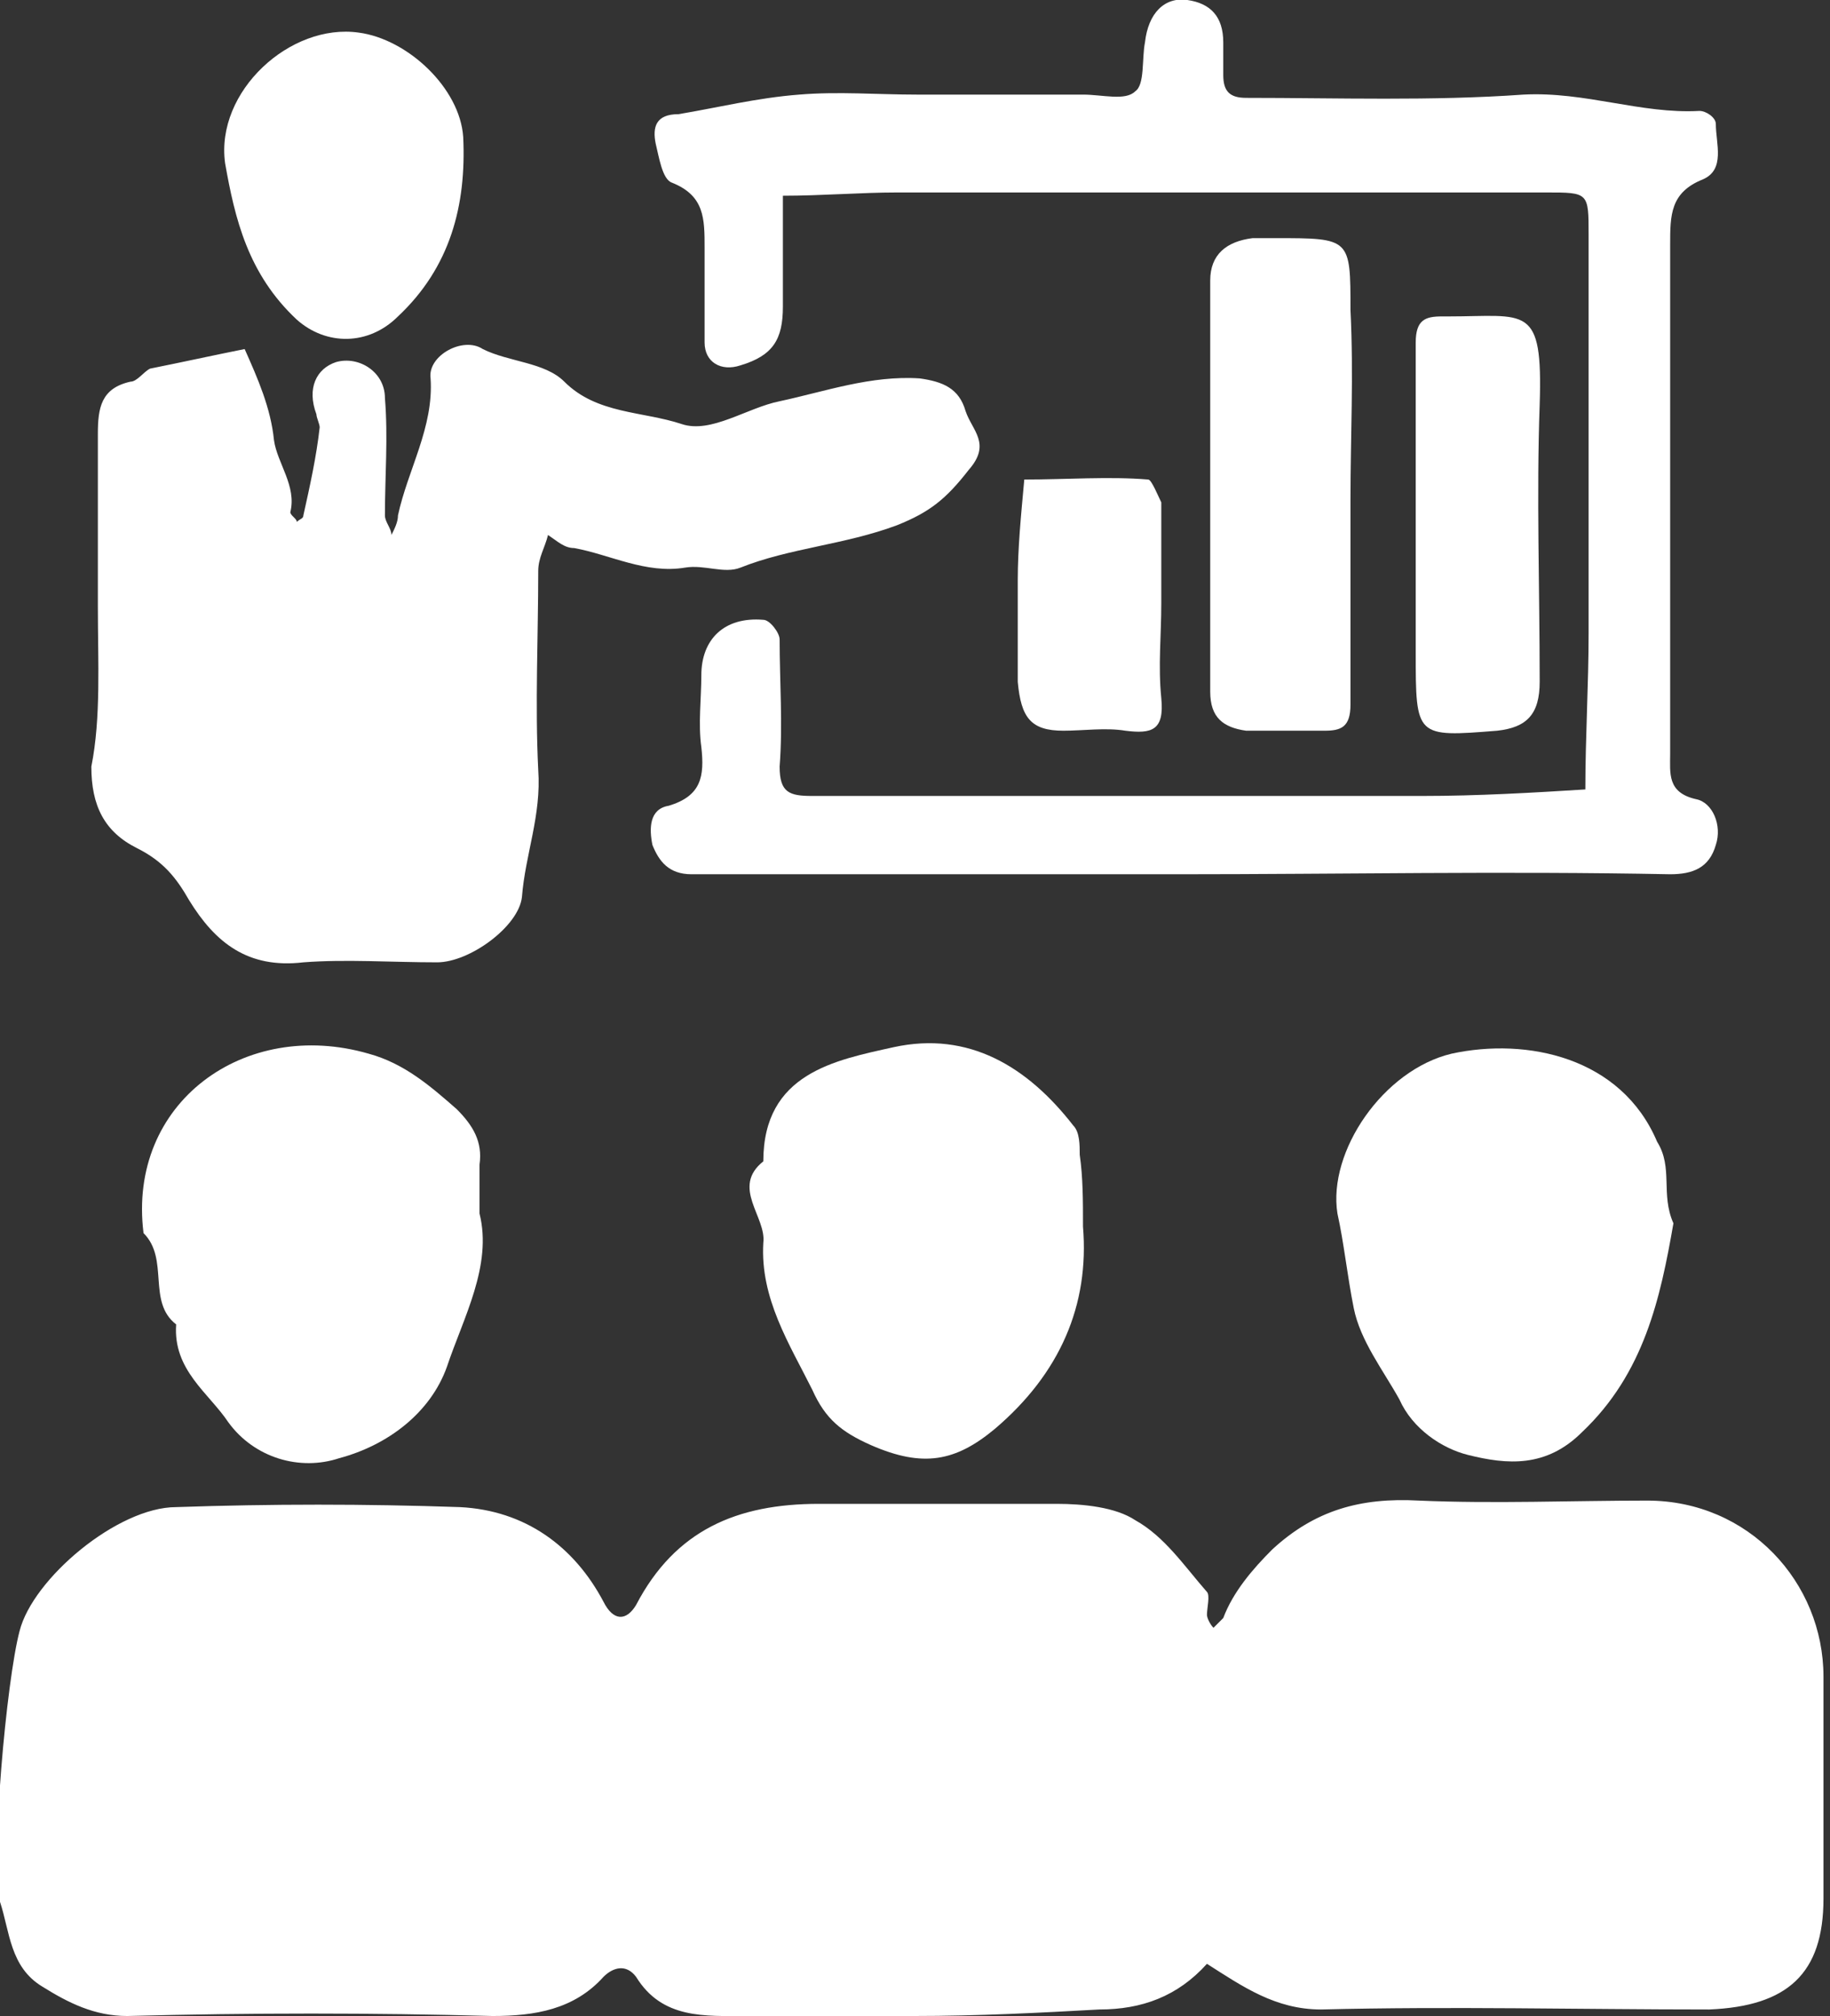
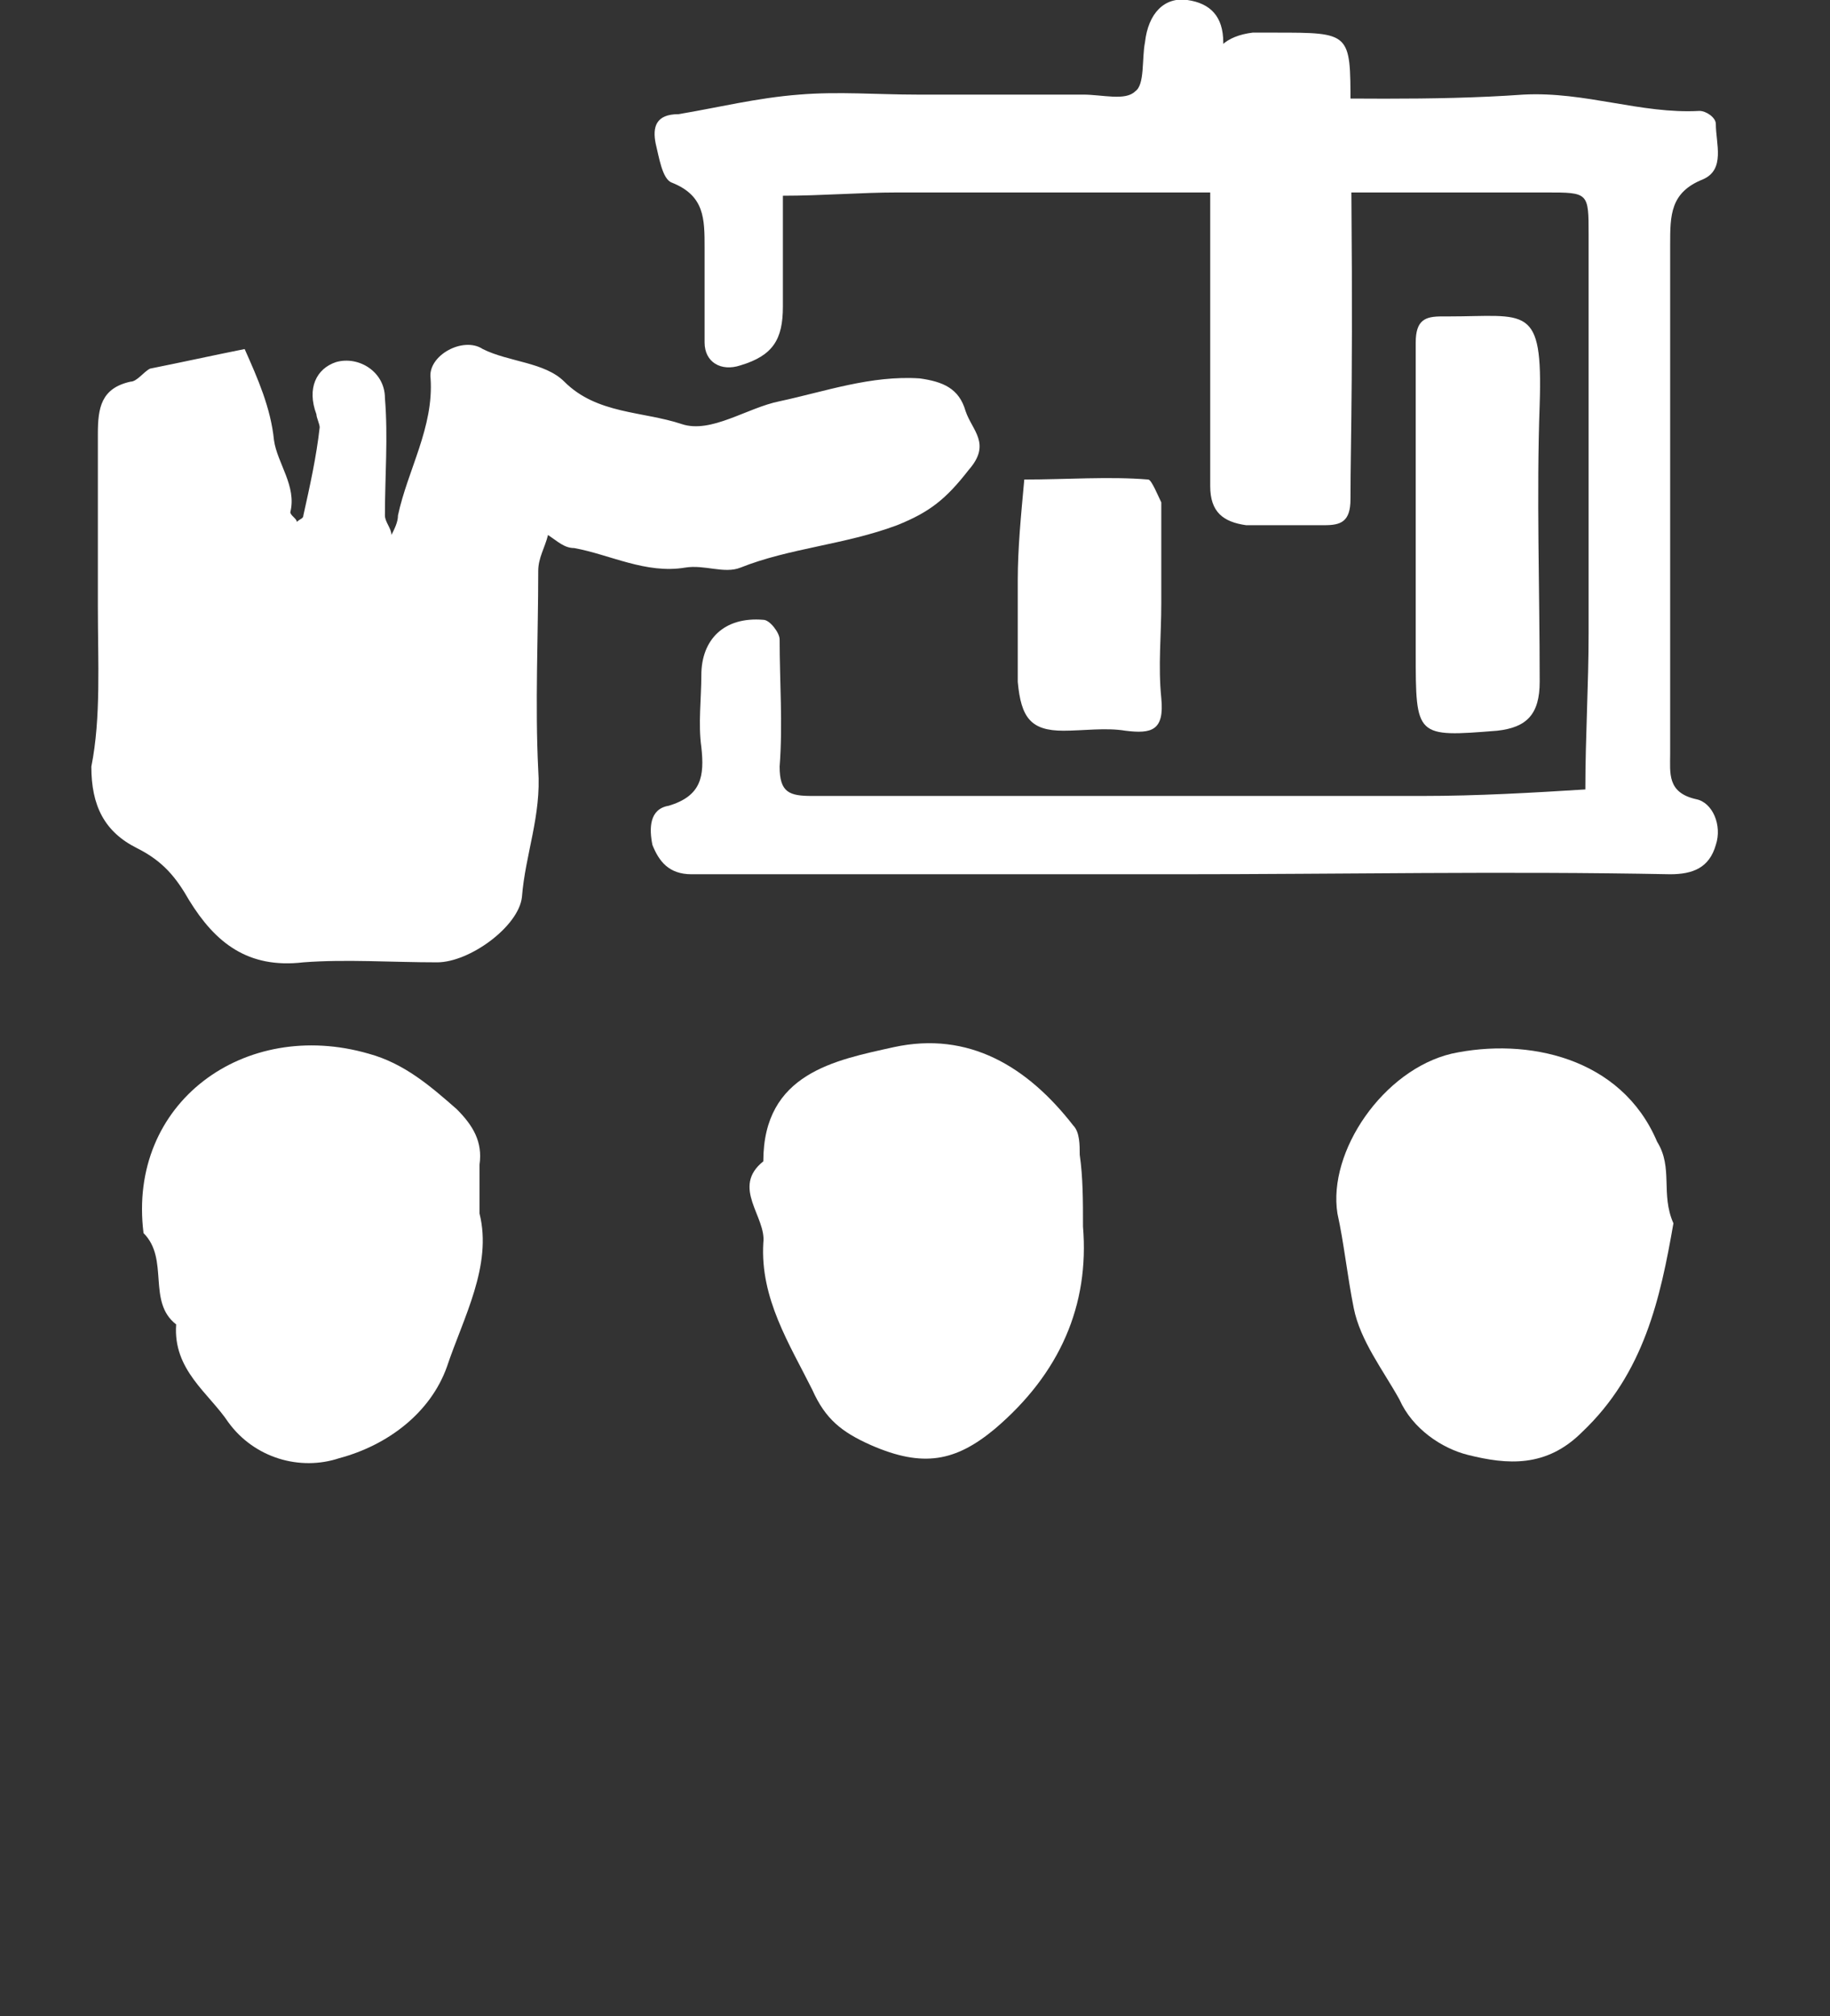
<svg xmlns="http://www.w3.org/2000/svg" version="1.1" x="0px" y="0px" viewBox="0 0 56.1 61.8" style="enable-background:new 0 0 56.1 61.8;" xml:space="preserve">
  <rect x="0" y="0" width="56.1" height="61.8" fill="#333333" stroke="none" />
  <style type="text/css">
	.st0{display:none;}
	.st1{display:inline;}
	.st2{fill:#FFFFFF;}
	.st3{fill:none;stroke:#58595B;stroke-miterlimit:10;}
	.st4{fill:none;stroke:#58595B;stroke-width:0.604;stroke-miterlimit:10;}
</style>
  <g id="Layer_2">
</g>
  <g id="Layer_1">
</g>
  <g id="Layer_8">
</g>
  <g id="Layer_7">
</g>
  <g id="Layer_3_copy" class="st0">
</g>
  <g id="Layer_6">
</g>
  <g id="Layer_4">
    <g>
-       <path class="st2" d="M28,61.8c-1.7,0-3.4,0-5.1,0c-1.3,0-2.6,0.1-3.4-1.2c-0.3-0.4-0.7-0.3-1,0c-0.9,1-2.1,1.2-3.4,1.2    c-3.7-0.1-7.4-0.1-11.2,0c-1,0-1.8-0.4-2.6-0.9c-1-0.6-1-1.7-1.3-2.6C-0.3,57,0.2,51.5,0.6,50c0.4-1.6,3-3.8,4.8-3.8    c2.9-0.1,5.8-0.1,8.7,0c2,0.1,3.5,1.2,4.4,2.9c0.3,0.6,0.7,0.6,1,0.1c1.2-2.3,3.1-3.1,5.6-3.1c2.4,0,4.9,0,7.3,0    c0.8,0,1.8,0.1,2.4,0.5c0.9,0.5,1.5,1.4,2.2,2.2c0.1,0.1,0,0.5,0,0.7c0,0.1,0.1,0.3,0.2,0.4c0.1-0.1,0.2-0.2,0.3-0.3    c0.3-0.8,0.9-1.5,1.5-2.1c1.3-1.2,2.7-1.6,4.5-1.5c2.3,0.1,4.7,0,7,0c3.1,0,5.4,2.5,5.4,5.4c0,2.3,0,4.5,0,6.8    c0,2.3-1.1,3.3-3.5,3.4c-4,0-7.9-0.1-11.9,0c-1.4,0-2.4-0.7-3.5-1.4c-0.9,1-2,1.4-3.3,1.4C31.9,61.7,30,61.8,28,61.8z" />
      <path class="st2" d="M3,18.6c0-1.8,0-3.6,0-5.3c0-0.8,0.1-1.4,1-1.6c0.2,0,0.4-0.3,0.6-0.4c1-0.2,1.9-0.4,2.9-0.6    c0.4,0.9,0.8,1.8,0.9,2.8c0.1,0.7,0.7,1.4,0.5,2.2c0,0.1,0.2,0.2,0.2,0.3c0.1-0.1,0.2-0.1,0.2-0.2c0.2-0.9,0.4-1.8,0.5-2.7    c0-0.1-0.1-0.3-0.1-0.4c-0.3-0.8,0-1.4,0.6-1.6c0.7-0.2,1.5,0.3,1.5,1.1c0.1,1.2,0,2.4,0,3.6c0,0.2,0.2,0.4,0.2,0.6    c0.1-0.2,0.2-0.4,0.2-0.6c0.3-1.4,1.1-2.7,1-4.2c-0.1-0.7,1-1.3,1.6-0.9c0.8,0.4,1.9,0.4,2.5,1c1,1,2.4,0.9,3.6,1.3    c0.9,0.3,2-0.5,3-0.7c1.4-0.3,2.8-0.8,4.3-0.7c0.7,0.1,1.2,0.3,1.4,1c0.2,0.6,0.8,1,0.1,1.8c-0.7,0.9-1.2,1.3-2.2,1.7    c-1.6,0.6-3.3,0.7-4.8,1.3c-0.5,0.2-1.1-0.1-1.7,0c-1.2,0.2-2.3-0.4-3.4-0.6c-0.3,0-0.5-0.2-0.8-0.4c-0.1,0.4-0.3,0.7-0.3,1.1    c0,2-0.1,4.1,0,6.1c0.1,1.4-0.4,2.6-0.5,3.9c-0.1,0.9-1.6,2-2.6,2c-1.4,0-2.8-0.1-4.1,0c-1.7,0.2-2.7-0.6-3.5-1.9    c-0.4-0.7-0.8-1.2-1.6-1.6c-1-0.5-1.4-1.3-1.4-2.5C3.1,22,3,20.3,3,18.6z" />
      <path class="st2" d="M36.1,26.8c-4.5,0-8.9,0-13.4,0c-0.5,0-1,0-1.5,0c-0.7,0-1-0.4-1.2-0.9c-0.1-0.5-0.1-1.1,0.5-1.2    c1-0.3,1.1-0.9,1-1.8c-0.1-0.7,0-1.5,0-2.2c0-1.1,0.7-1.8,1.9-1.7c0.2,0,0.5,0.4,0.5,0.6c0,1.3,0.1,2.6,0,3.9c0,0.8,0.3,0.9,1,0.9    c6.2,0,12.5,0,18.7,0c1.7,0,3.4-0.1,5-0.2c0-1.6,0.1-3.2,0.1-4.8c0-4.1,0-8.1,0-12.2c0-1.3,0-1.3-1.3-1.3c-6.6,0-13.3,0-19.9,0    C26.4,5.9,25.2,6,24,6c0,1.1,0,2.3,0,3.4c0,1-0.3,1.5-1.3,1.8c-0.6,0.2-1.1-0.1-1.1-0.7c0-1,0-1.9,0-2.9c0-0.9,0-1.6-1-2    c-0.3-0.1-0.4-0.8-0.5-1.2c-0.1-0.5,0-0.9,0.7-0.9C22,3.3,23.2,3,24.5,2.9c1.2-0.1,2.4,0,3.6,0c1.3,0,2.6,0,3.9,0    c0.4,0,0.8,0,1.2,0c0.6,0,1.3,0.2,1.6-0.1c0.3-0.2,0.2-1,0.3-1.5c0.1-0.9,0.6-1.4,1.3-1.3c0.7,0.1,1.1,0.5,1.1,1.3    c0,0.3,0,0.7,0,1c0,0.5,0.2,0.7,0.7,0.7c2.8,0,5.7,0.1,8.5-0.1c1.9-0.1,3.6,0.6,5.4,0.5c0.2,0,0.5,0.2,0.5,0.4    c0,0.6,0.3,1.4-0.4,1.7c-1,0.4-1,1.1-1,2c0,5.2,0,10.4,0,15.6c0,0.6-0.1,1.2,0.8,1.4c0.5,0.1,0.8,0.8,0.6,1.4    c-0.2,0.7-0.7,0.9-1.4,0.9C46.1,26.7,41.1,26.8,36.1,26.8z" />
      <path class="st2" d="M14.7,37.2c0.4,1.6-0.5,3.2-1,4.7c-0.5,1.4-1.8,2.4-3.3,2.8c-1.2,0.4-2.6,0-3.4-1.1c-0.6-0.9-1.7-1.6-1.6-3    c-0.9-0.7-0.2-2-1-2.8c-0.5-4,3.1-6.6,6.9-5.5c1.1,0.3,1.9,1,2.7,1.7c0.5,0.5,0.8,1,0.7,1.7C14.7,36.2,14.7,36.6,14.7,37.2z" />
      <path class="st2" d="M33.2,37.6c0.2,2.4-0.7,4.5-2.7,6.2c-1.2,1-2.2,1.2-3.8,0.5c-0.9-0.4-1.4-0.8-1.8-1.7    c-0.7-1.4-1.6-2.8-1.5-4.5c0.1-0.8-1-1.7,0-2.5c0-2.7,2.2-3.1,4-3.5c2.3-0.5,4.1,0.6,5.5,2.4c0.2,0.2,0.2,0.6,0.2,0.9    C33.2,36.1,33.2,36.8,33.2,37.6z" />
      <path class="st2" d="M51.3,37.5c-0.4,2.3-0.9,4.6-2.8,6.4c-1.1,1.1-2.3,1-3.5,0.7c-0.8-0.2-1.7-0.8-2.1-1.7    c-0.5-0.9-1.2-1.8-1.4-2.8c-0.2-1-0.3-2-0.5-2.9c-0.3-1.9,1.4-4.4,3.5-4.9c2.3-0.5,5.2,0.1,6.3,2.7C51.3,35.8,50.9,36.6,51.3,37.5    z" />
-       <path class="st2" d="M41.4,15.3c0,2.1,0,4.2,0,6.3c0,0.7-0.3,0.8-0.8,0.8c-0.8,0-1.6,0-2.4,0c-0.7-0.1-1.1-0.4-1.1-1.2    c0-4.2,0-8.4,0-12.6c0-0.8,0.5-1.2,1.3-1.3c0.2,0,0.5,0,0.7,0c2.3,0,2.3,0,2.3,2.2C41.5,11.5,41.4,13.4,41.4,15.3z" />
-       <path class="st2" d="M6.9,5C6.6,2.8,8.9,0.7,11,1c1.5,0.2,3.1,1.7,3.2,3.2c0.1,2.1-0.4,4-2,5.5c-0.9,0.9-2.2,0.9-3.1,0.1    C7.6,8.4,7.2,6.7,6.9,5z" />
+       <path class="st2" d="M41.4,15.3c0,0.7-0.3,0.8-0.8,0.8c-0.8,0-1.6,0-2.4,0c-0.7-0.1-1.1-0.4-1.1-1.2    c0-4.2,0-8.4,0-12.6c0-0.8,0.5-1.2,1.3-1.3c0.2,0,0.5,0,0.7,0c2.3,0,2.3,0,2.3,2.2C41.5,11.5,41.4,13.4,41.4,15.3z" />
      <path class="st2" d="M43.4,16.1c0-1.9,0-3.7,0-5.6c0-0.7,0.3-0.8,0.8-0.8c0.1,0,0.2,0,0.2,0c2.4,0,2.9-0.4,2.8,2.7    c-0.1,2.8,0,5.6,0,8.5c0,1-0.4,1.4-1.3,1.5c-2.5,0.2-2.5,0.2-2.5-2.4C43.4,18.6,43.4,17.4,43.4,16.1z" />
      <path class="st2" d="M35.6,18.5c0,1-0.1,1.9,0,2.9c0.1,1-0.3,1.1-1.1,1c-0.6-0.1-1.3,0-1.9,0c-1,0-1.3-0.4-1.4-1.5    c0-1,0-2.1,0-3.1c0-1,0.1-2,0.2-3.1c1.3,0,2.6-0.1,3.8,0c0.1,0,0.3,0.5,0.4,0.7C35.6,16.4,35.6,17.4,35.6,18.5z" />
    </g>
  </g>
</svg>